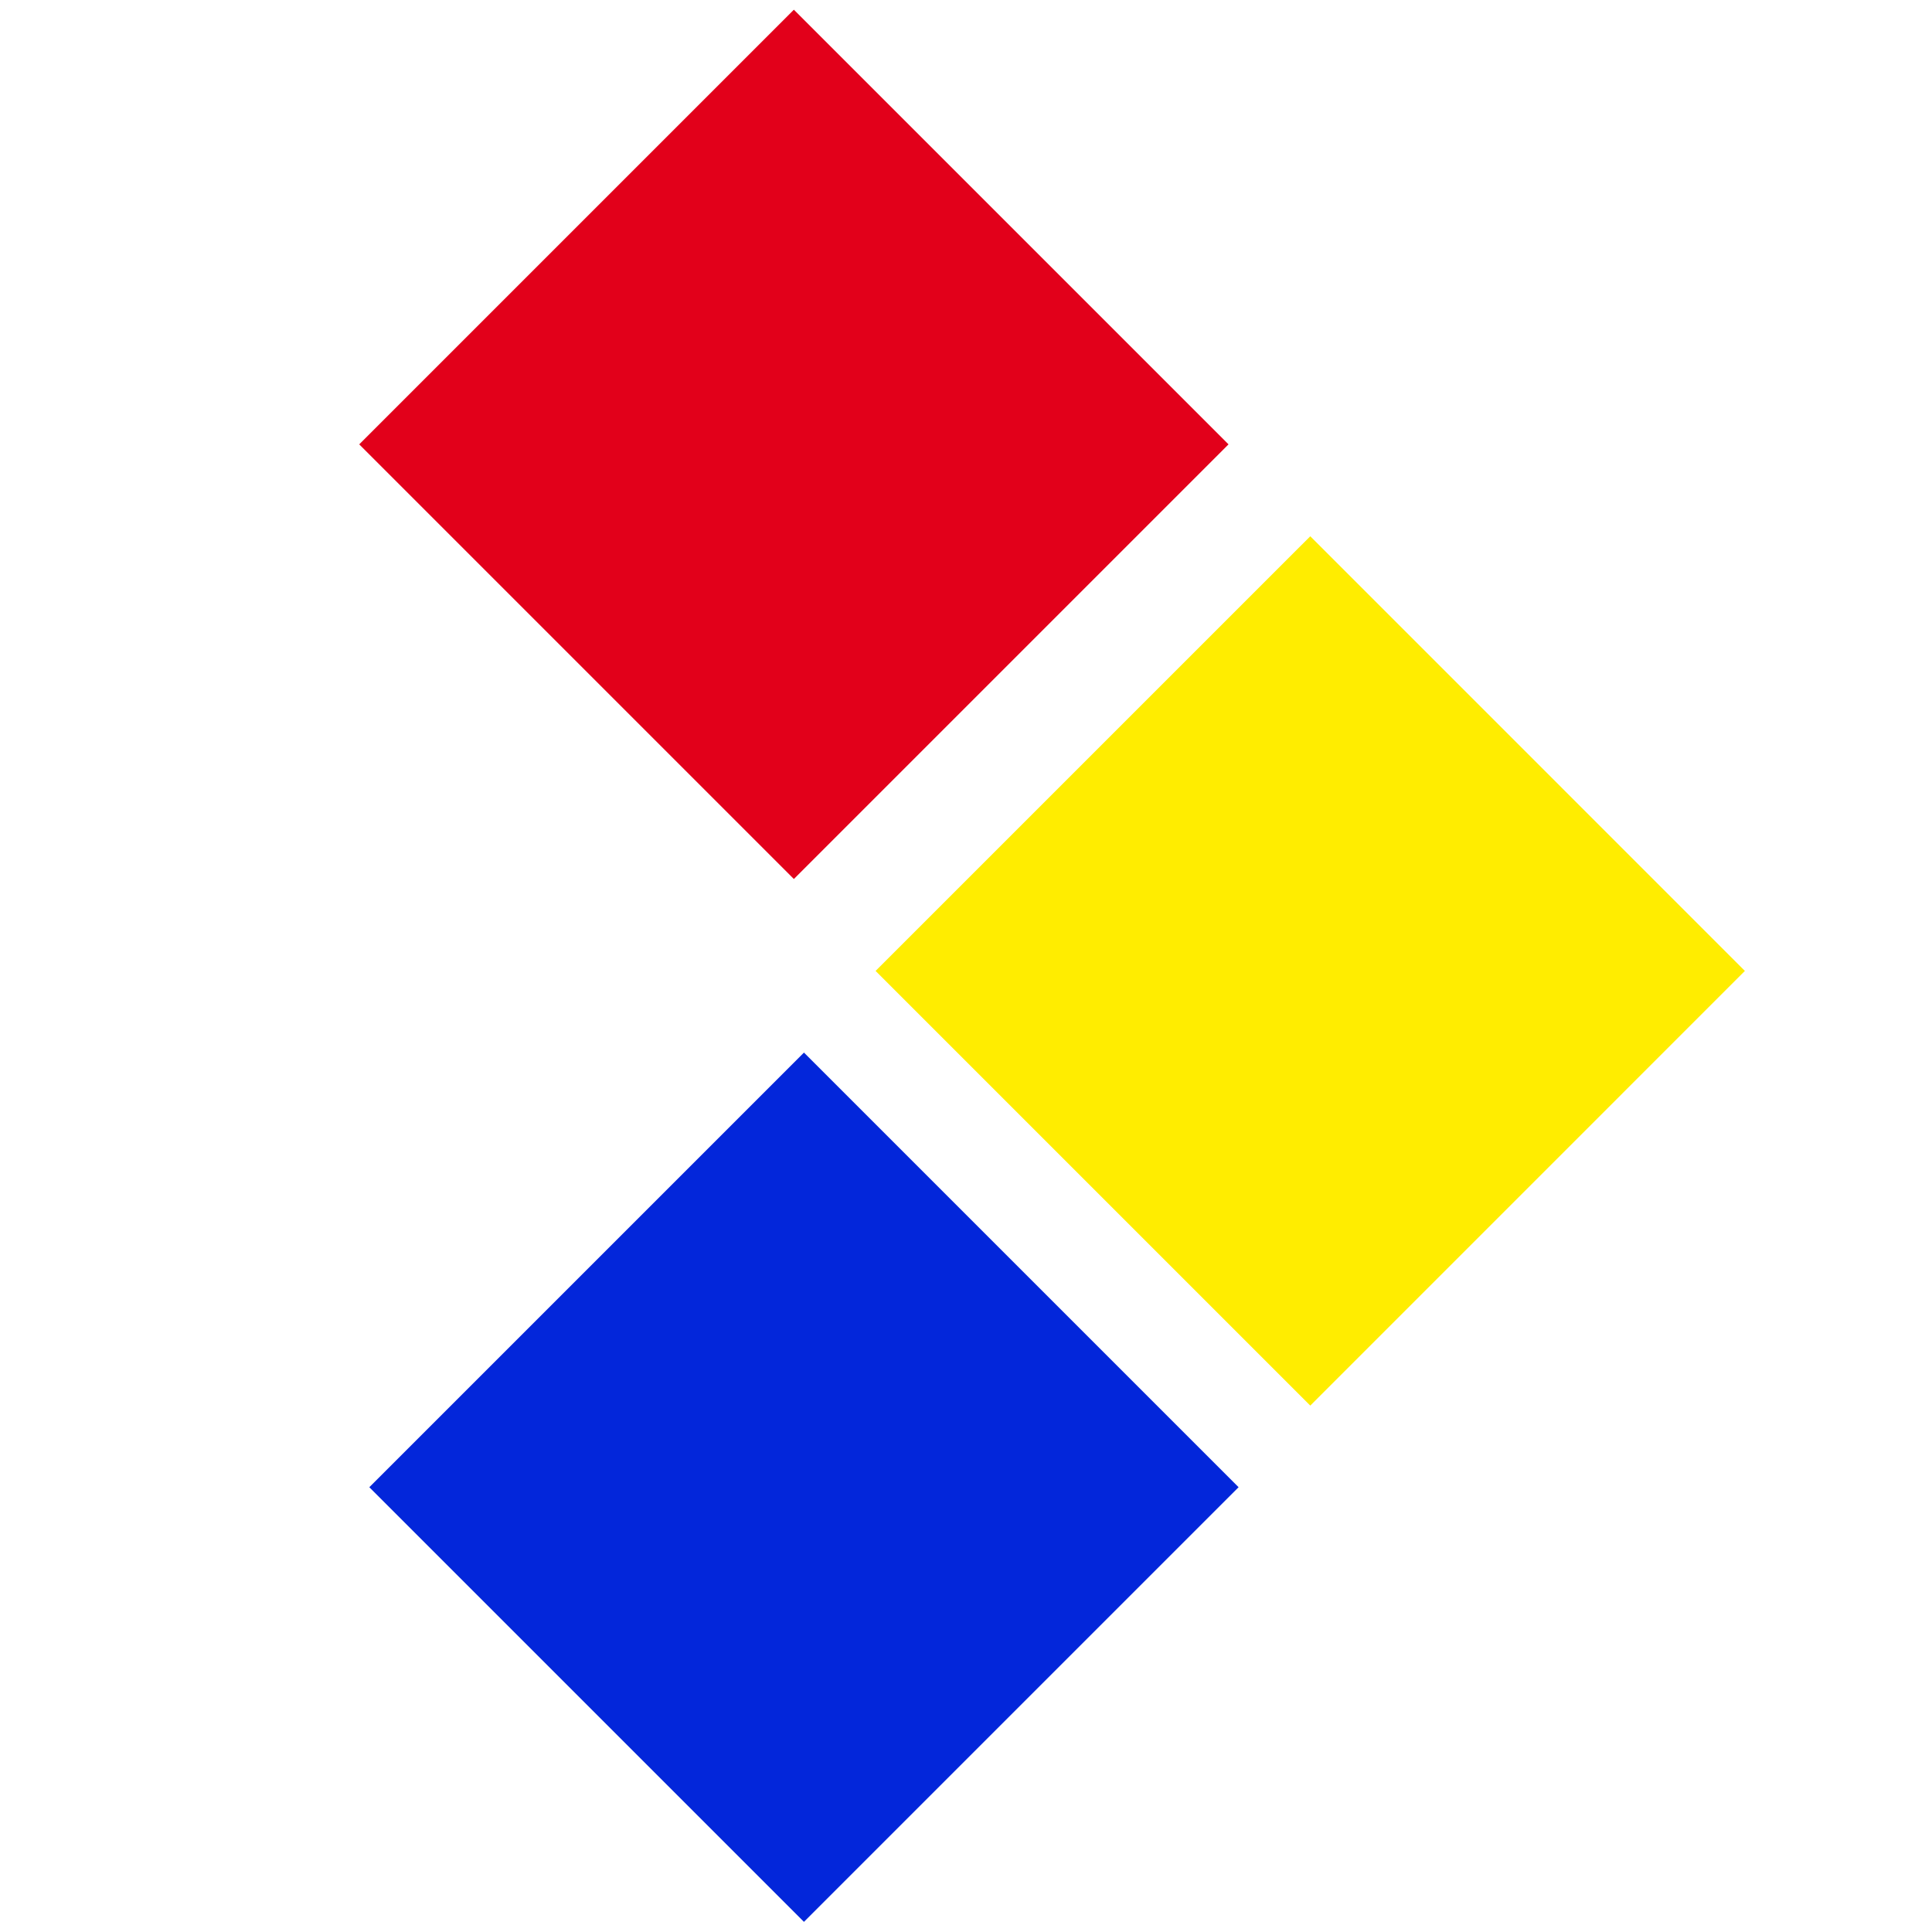
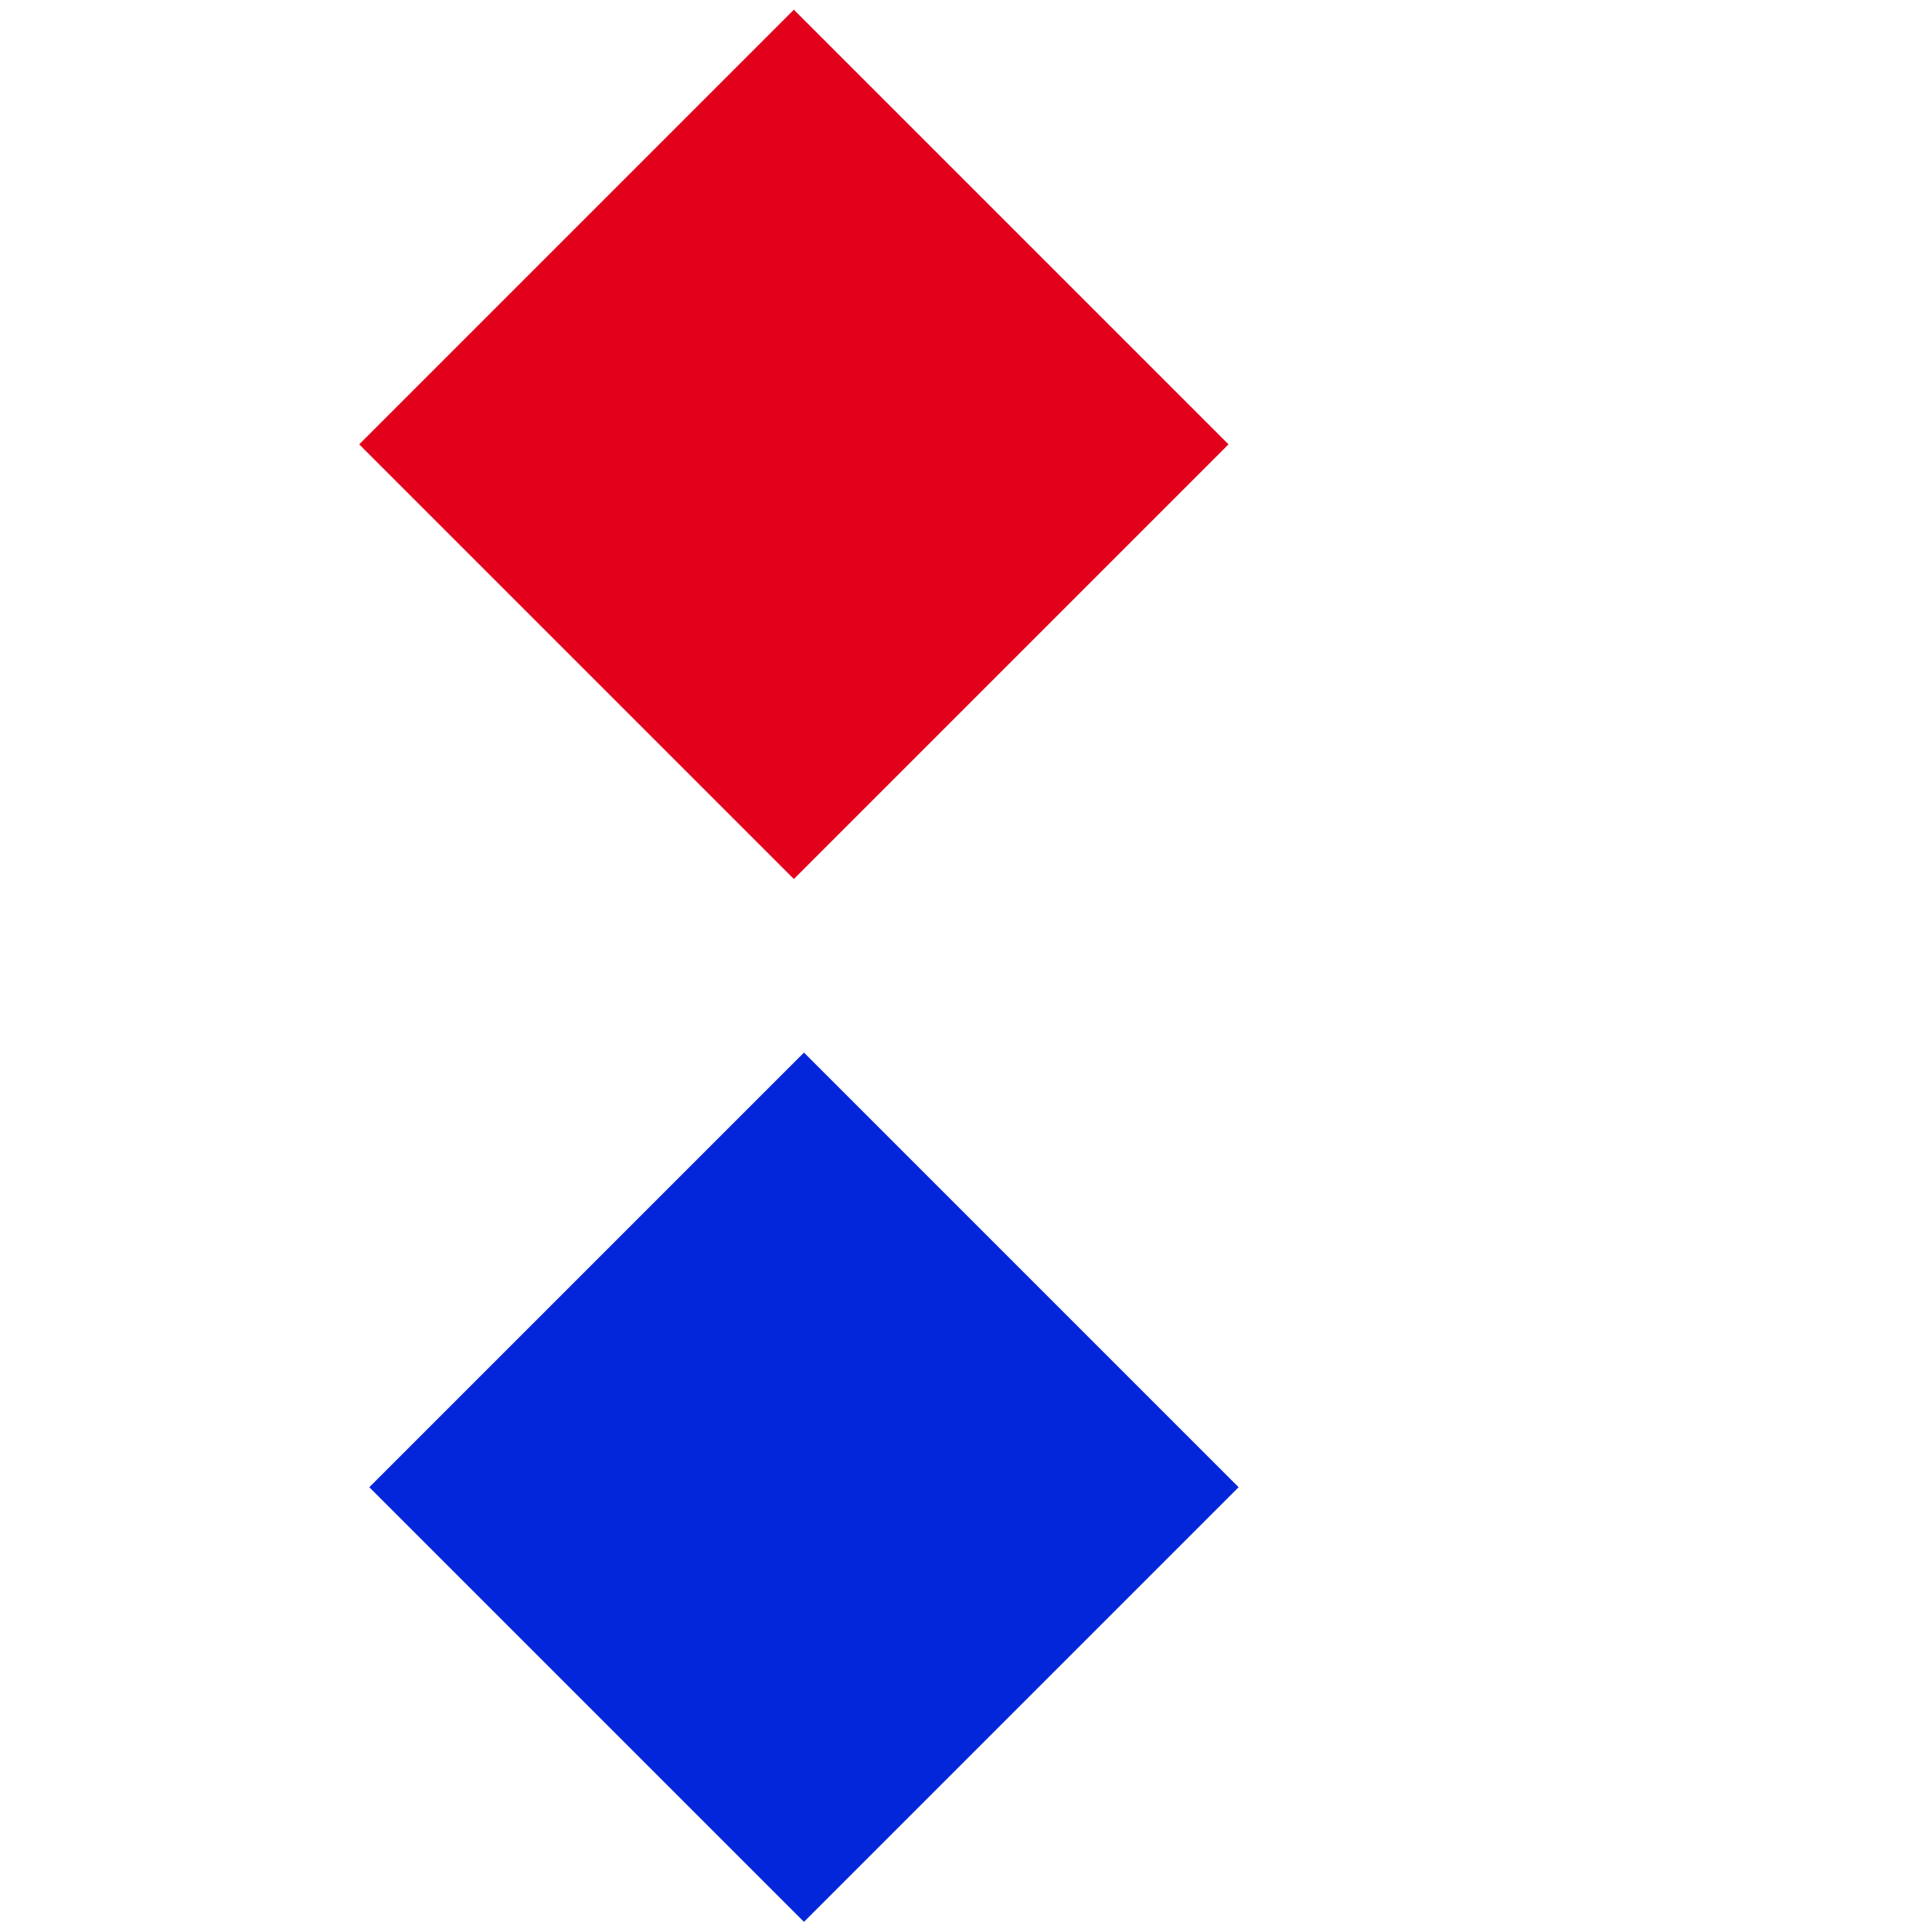
<svg xmlns="http://www.w3.org/2000/svg" xmlns:ns1="http://sodipodi.sourceforge.net/DTD/sodipodi-0.dtd" xmlns:ns2="http://www.inkscape.org/namespaces/inkscape" version="1.1" id="Ebene_1" x="0px" y="0px" width="200" height="200" viewBox="0 0 230 230" enable-background="new 0 0 850.39 1133.86" xml:space="preserve" ns1:docname="LogoFarbe.svg" ns2:version="0.92.3 (2405546, 2018-03-11)">
  <defs id="defs11" />
  <ns1:namedview pagecolor="#ffffff" bordercolor="#666666" borderopacity="1" objecttolerance="10" gridtolerance="10" guidetolerance="10" ns2:pageopacity="0" ns2:pageshadow="2" ns2:window-width="1850" ns2:window-height="1080" id="namedview9" showgrid="false" ns2:zoom="2.3548191" ns2:cx="82.016163" ns2:cy="114.2395" ns2:window-x="70" ns2:window-y="0" ns2:window-maximized="1" ns2:current-layer="Ebene_1" scale-x="1.15" />
-   <polygon points="404.652,567.963 456.4,516.217 508.139,567.963 456.4,619.711 " id="polygon2" style="fill:#ffed00" transform="translate(-300.415,-452.377)" />
  <rect x="-140.821" y="-7.167" transform="rotate(-135)" width="73.177" height="73.177" id="rect4" style="fill:#e2001a;stroke-width:1" />
  <rect x="-229.457" y="-94.104" transform="rotate(-135)" width="73.176" height="73.175" id="rect6" style="fill:#0326da;stroke-width:1" />
</svg>